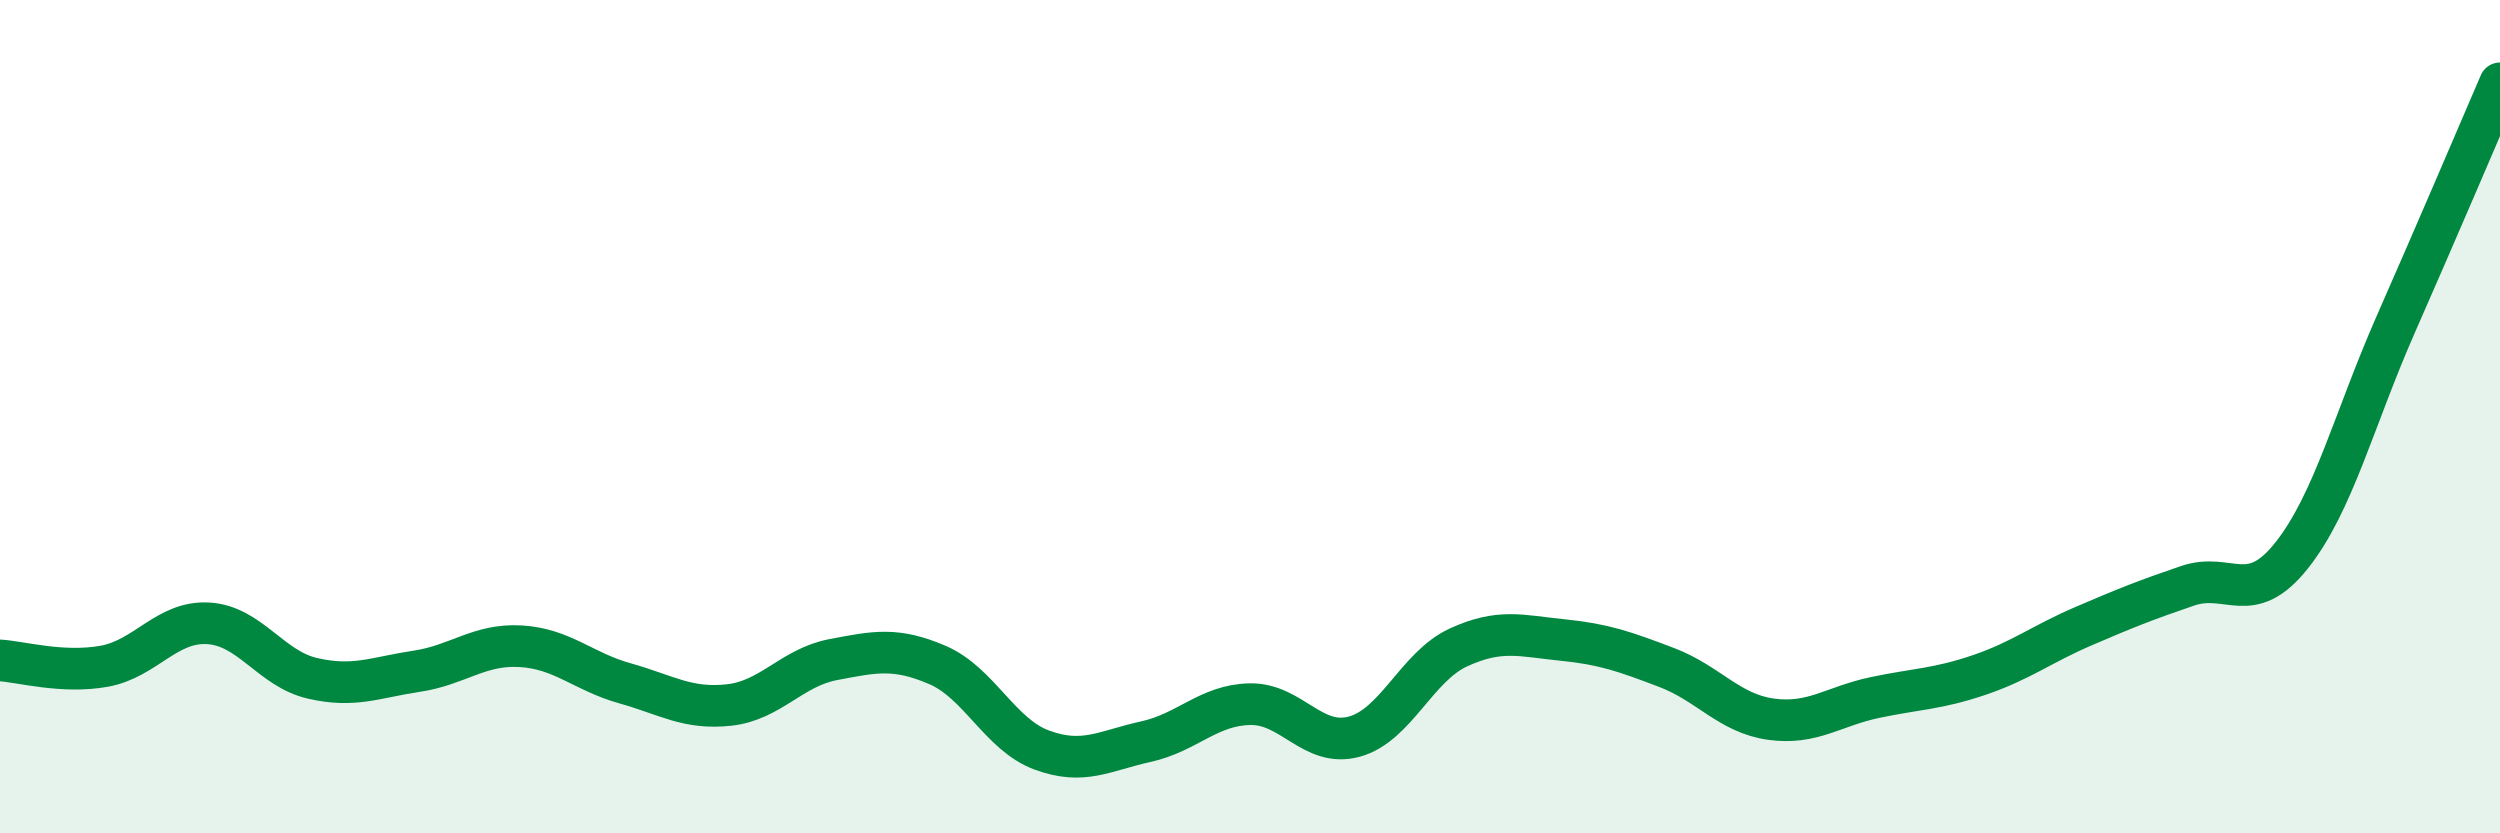
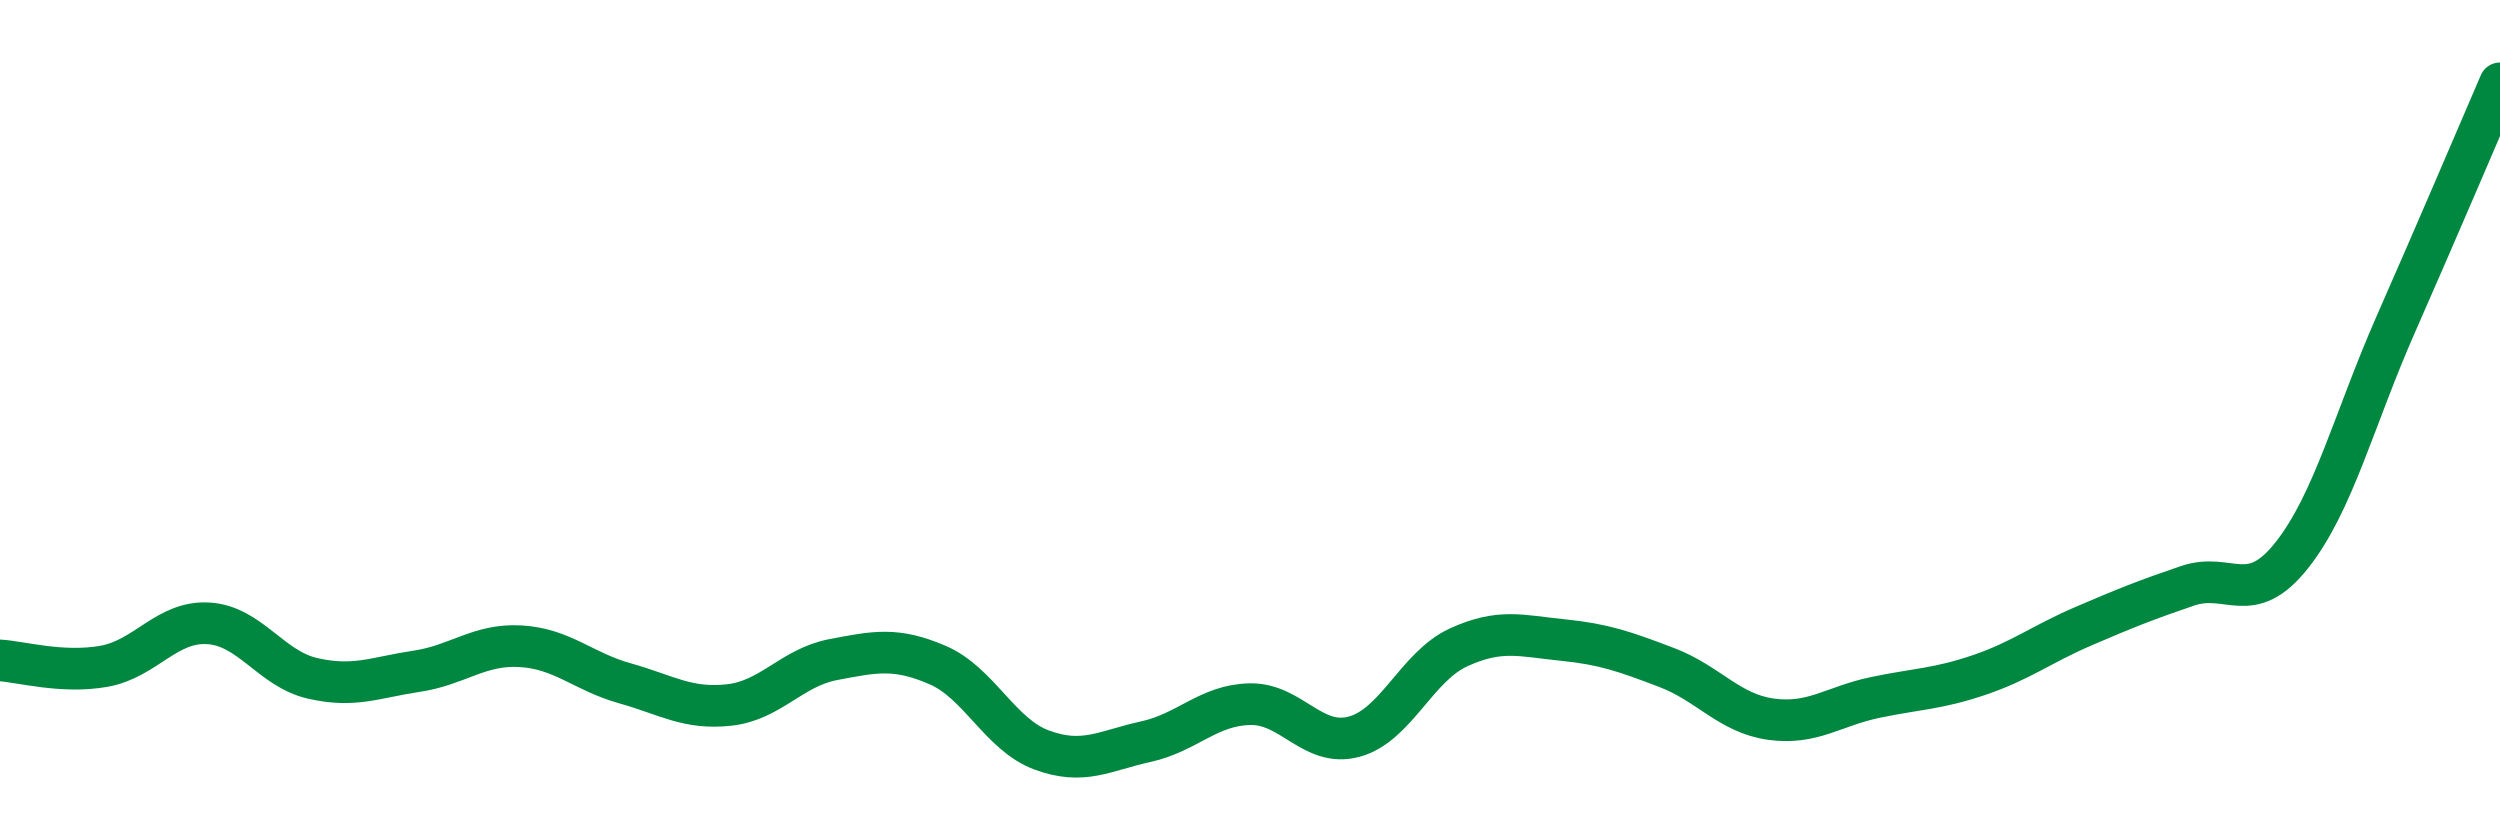
<svg xmlns="http://www.w3.org/2000/svg" width="60" height="20" viewBox="0 0 60 20">
-   <path d="M 0,15.85 C 0.5,15.88 1.5,16.17 2.5,15.99 C 3.5,15.81 4,14.9 5,14.96 C 6,15.02 6.5,16.05 7.5,16.28 C 8.5,16.51 9,16.26 10,16.11 C 11,15.96 11.5,15.45 12.5,15.51 C 13.5,15.57 14,16.12 15,16.4 C 16,16.68 16.5,17.03 17.5,16.92 C 18.5,16.81 19,16.02 20,15.83 C 21,15.64 21.5,15.53 22.5,15.96 C 23.5,16.39 24,17.63 25,18 C 26,18.37 26.5,18.02 27.5,17.8 C 28.5,17.58 29,16.92 30,16.9 C 31,16.88 31.5,17.95 32.5,17.68 C 33.5,17.41 34,16 35,15.54 C 36,15.08 36.5,15.26 37.5,15.36 C 38.5,15.46 39,15.64 40,16.02 C 41,16.4 41.5,17.12 42.5,17.26 C 43.5,17.4 44,16.95 45,16.74 C 46,16.53 46.5,16.54 47.5,16.2 C 48.5,15.86 49,15.46 50,15.03 C 51,14.6 51.5,14.4 52.5,14.06 C 53.5,13.72 54,14.59 55,13.33 C 56,12.07 56.5,10.05 57.5,7.78 C 58.5,5.51 59.5,3.16 60,2L60 20L0 20Z" fill="#008740" opacity="0.1" stroke-linecap="round" stroke-linejoin="round" />
  <path d="M 0,15.85 C 0.5,15.88 1.5,16.17 2.5,15.99 C 3.5,15.81 4,14.9 5,14.96 C 6,15.02 6.5,16.05 7.5,16.28 C 8.5,16.51 9,16.26 10,16.11 C 11,15.96 11.5,15.45 12.5,15.51 C 13.5,15.57 14,16.12 15,16.4 C 16,16.68 16.5,17.03 17.5,16.92 C 18.5,16.81 19,16.02 20,15.83 C 21,15.64 21.5,15.53 22.5,15.96 C 23.5,16.39 24,17.63 25,18 C 26,18.37 26.5,18.02 27.5,17.8 C 28.5,17.58 29,16.92 30,16.9 C 31,16.88 31.5,17.95 32.5,17.68 C 33.5,17.41 34,16 35,15.54 C 36,15.08 36.5,15.26 37.5,15.36 C 38.5,15.46 39,15.64 40,16.02 C 41,16.4 41.5,17.12 42.5,17.26 C 43.5,17.4 44,16.95 45,16.74 C 46,16.53 46.5,16.54 47.5,16.2 C 48.5,15.86 49,15.46 50,15.03 C 51,14.6 51.5,14.4 52.5,14.06 C 53.5,13.72 54,14.59 55,13.33 C 56,12.07 56.5,10.05 57.5,7.78 C 58.5,5.51 59.5,3.16 60,2" stroke="#008740" stroke-width="1" fill="none" stroke-linecap="round" stroke-linejoin="round" />
</svg>